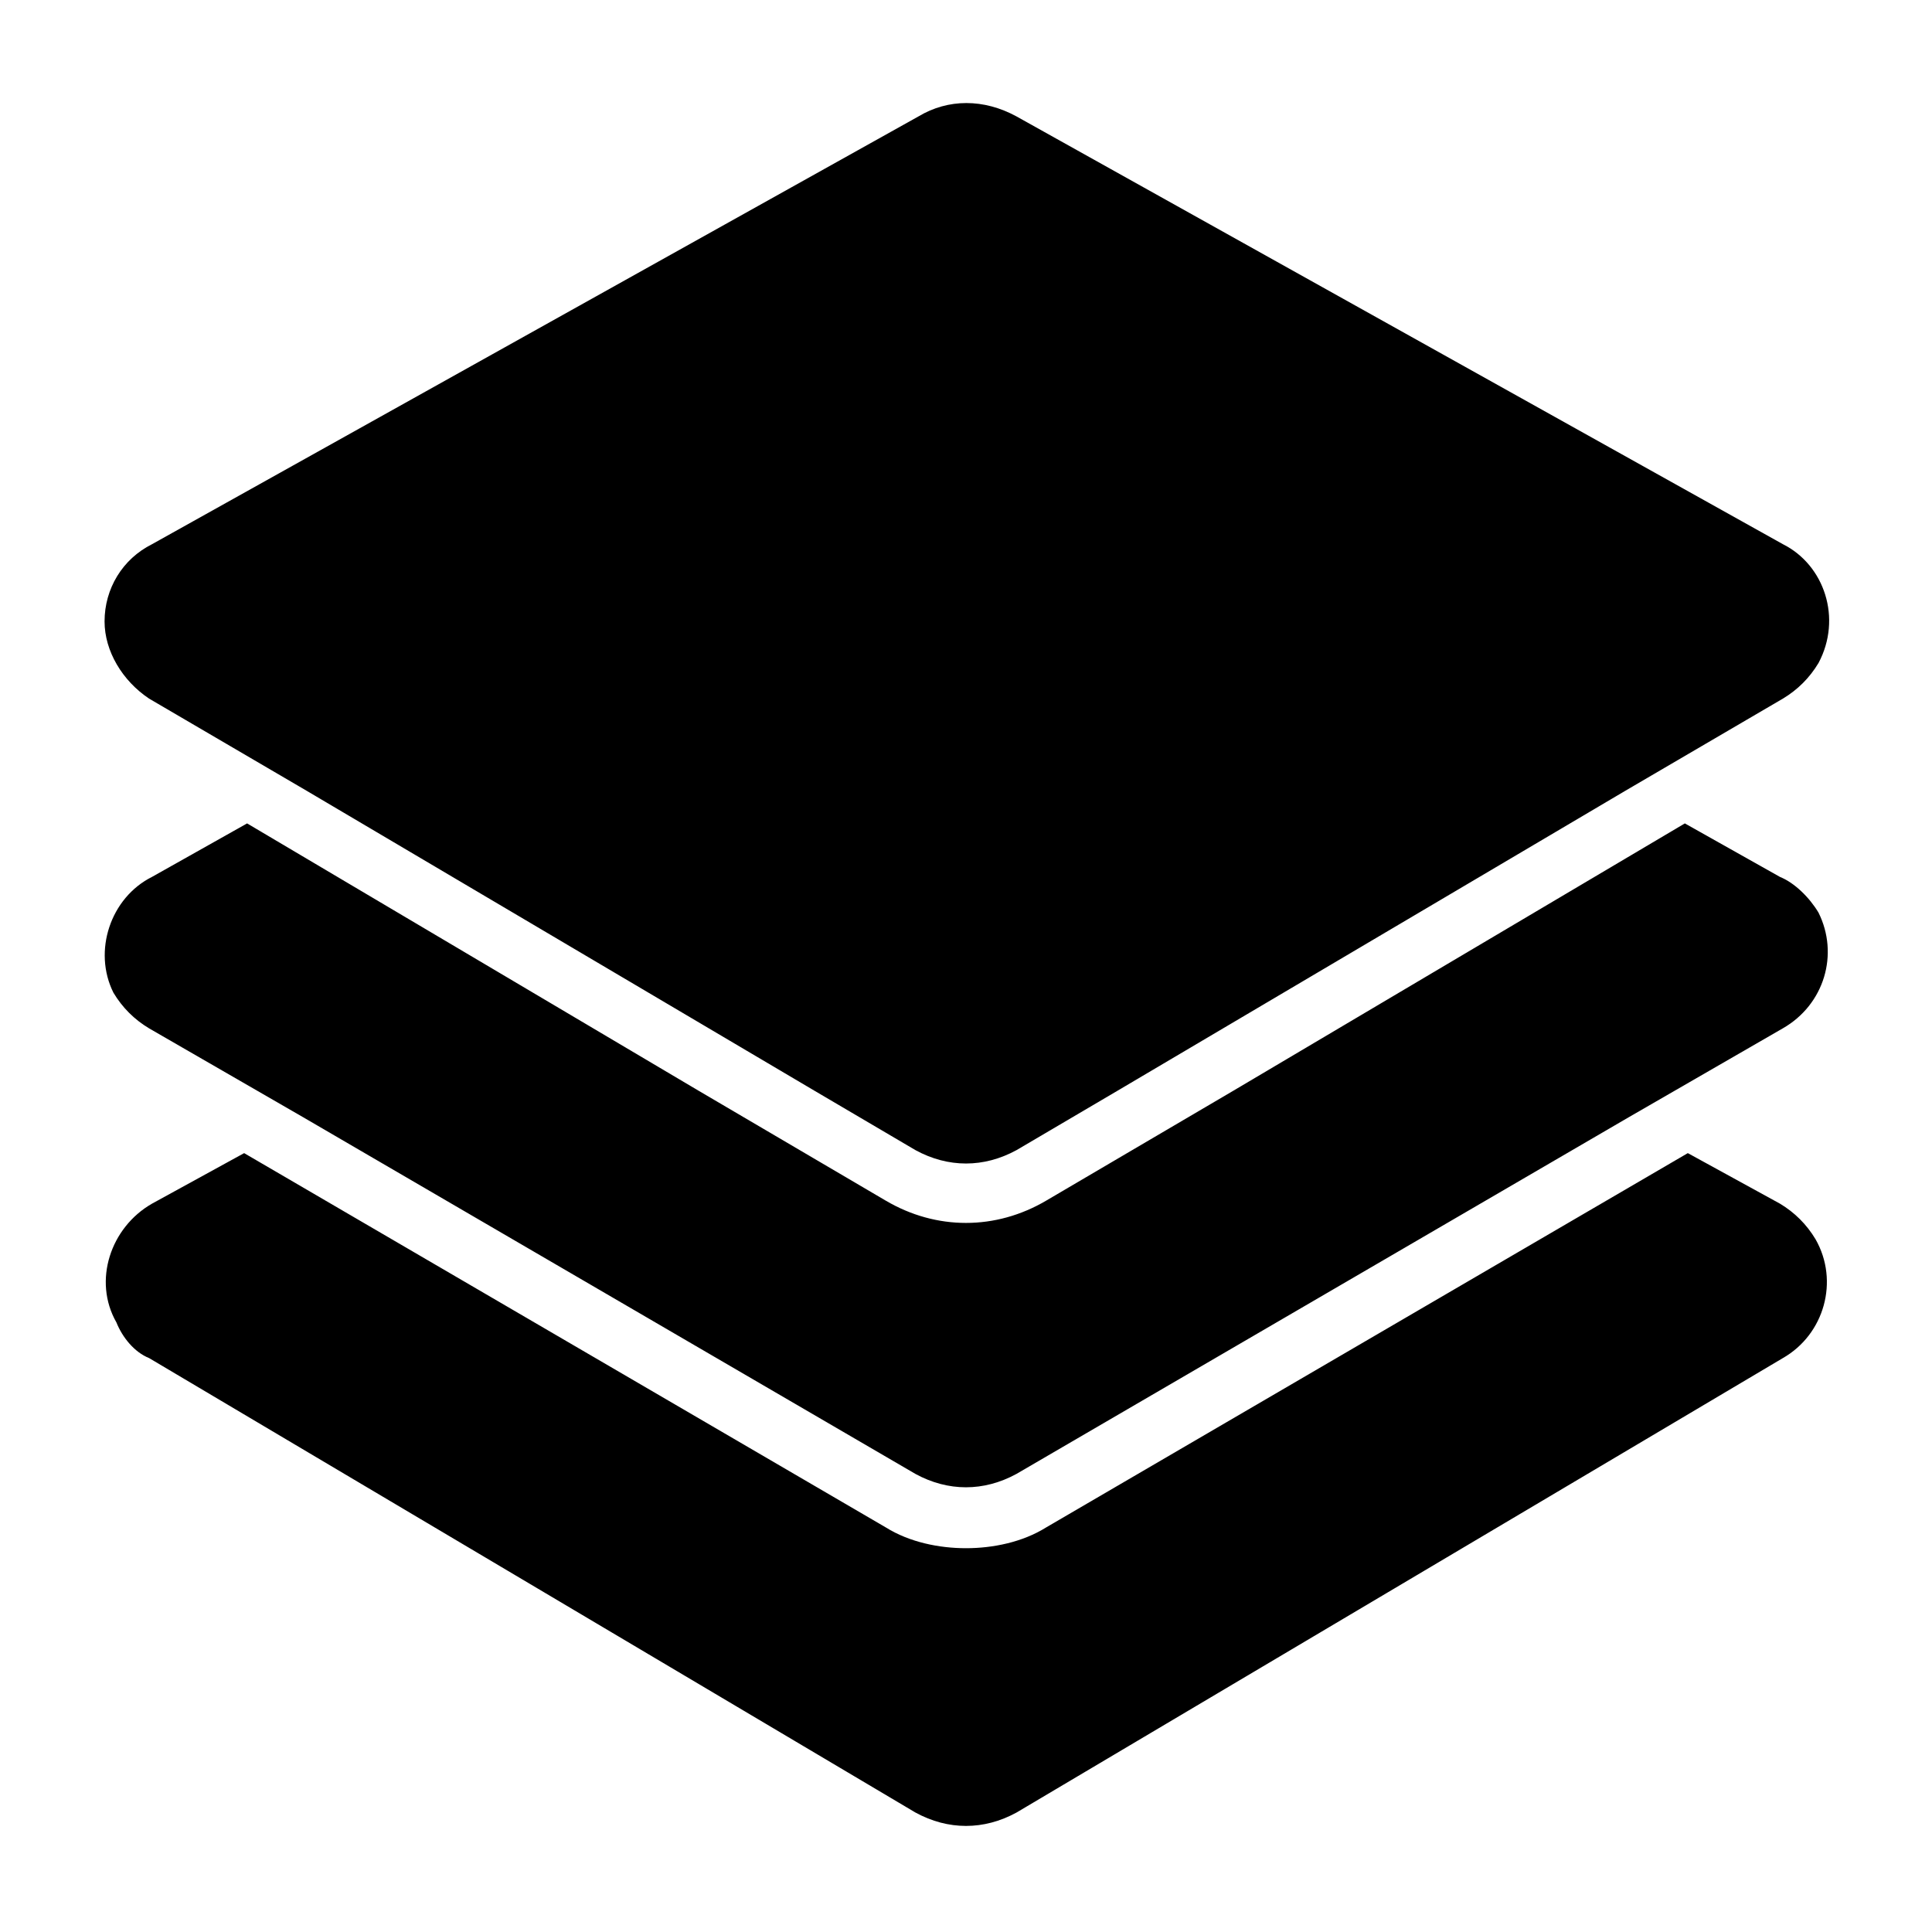
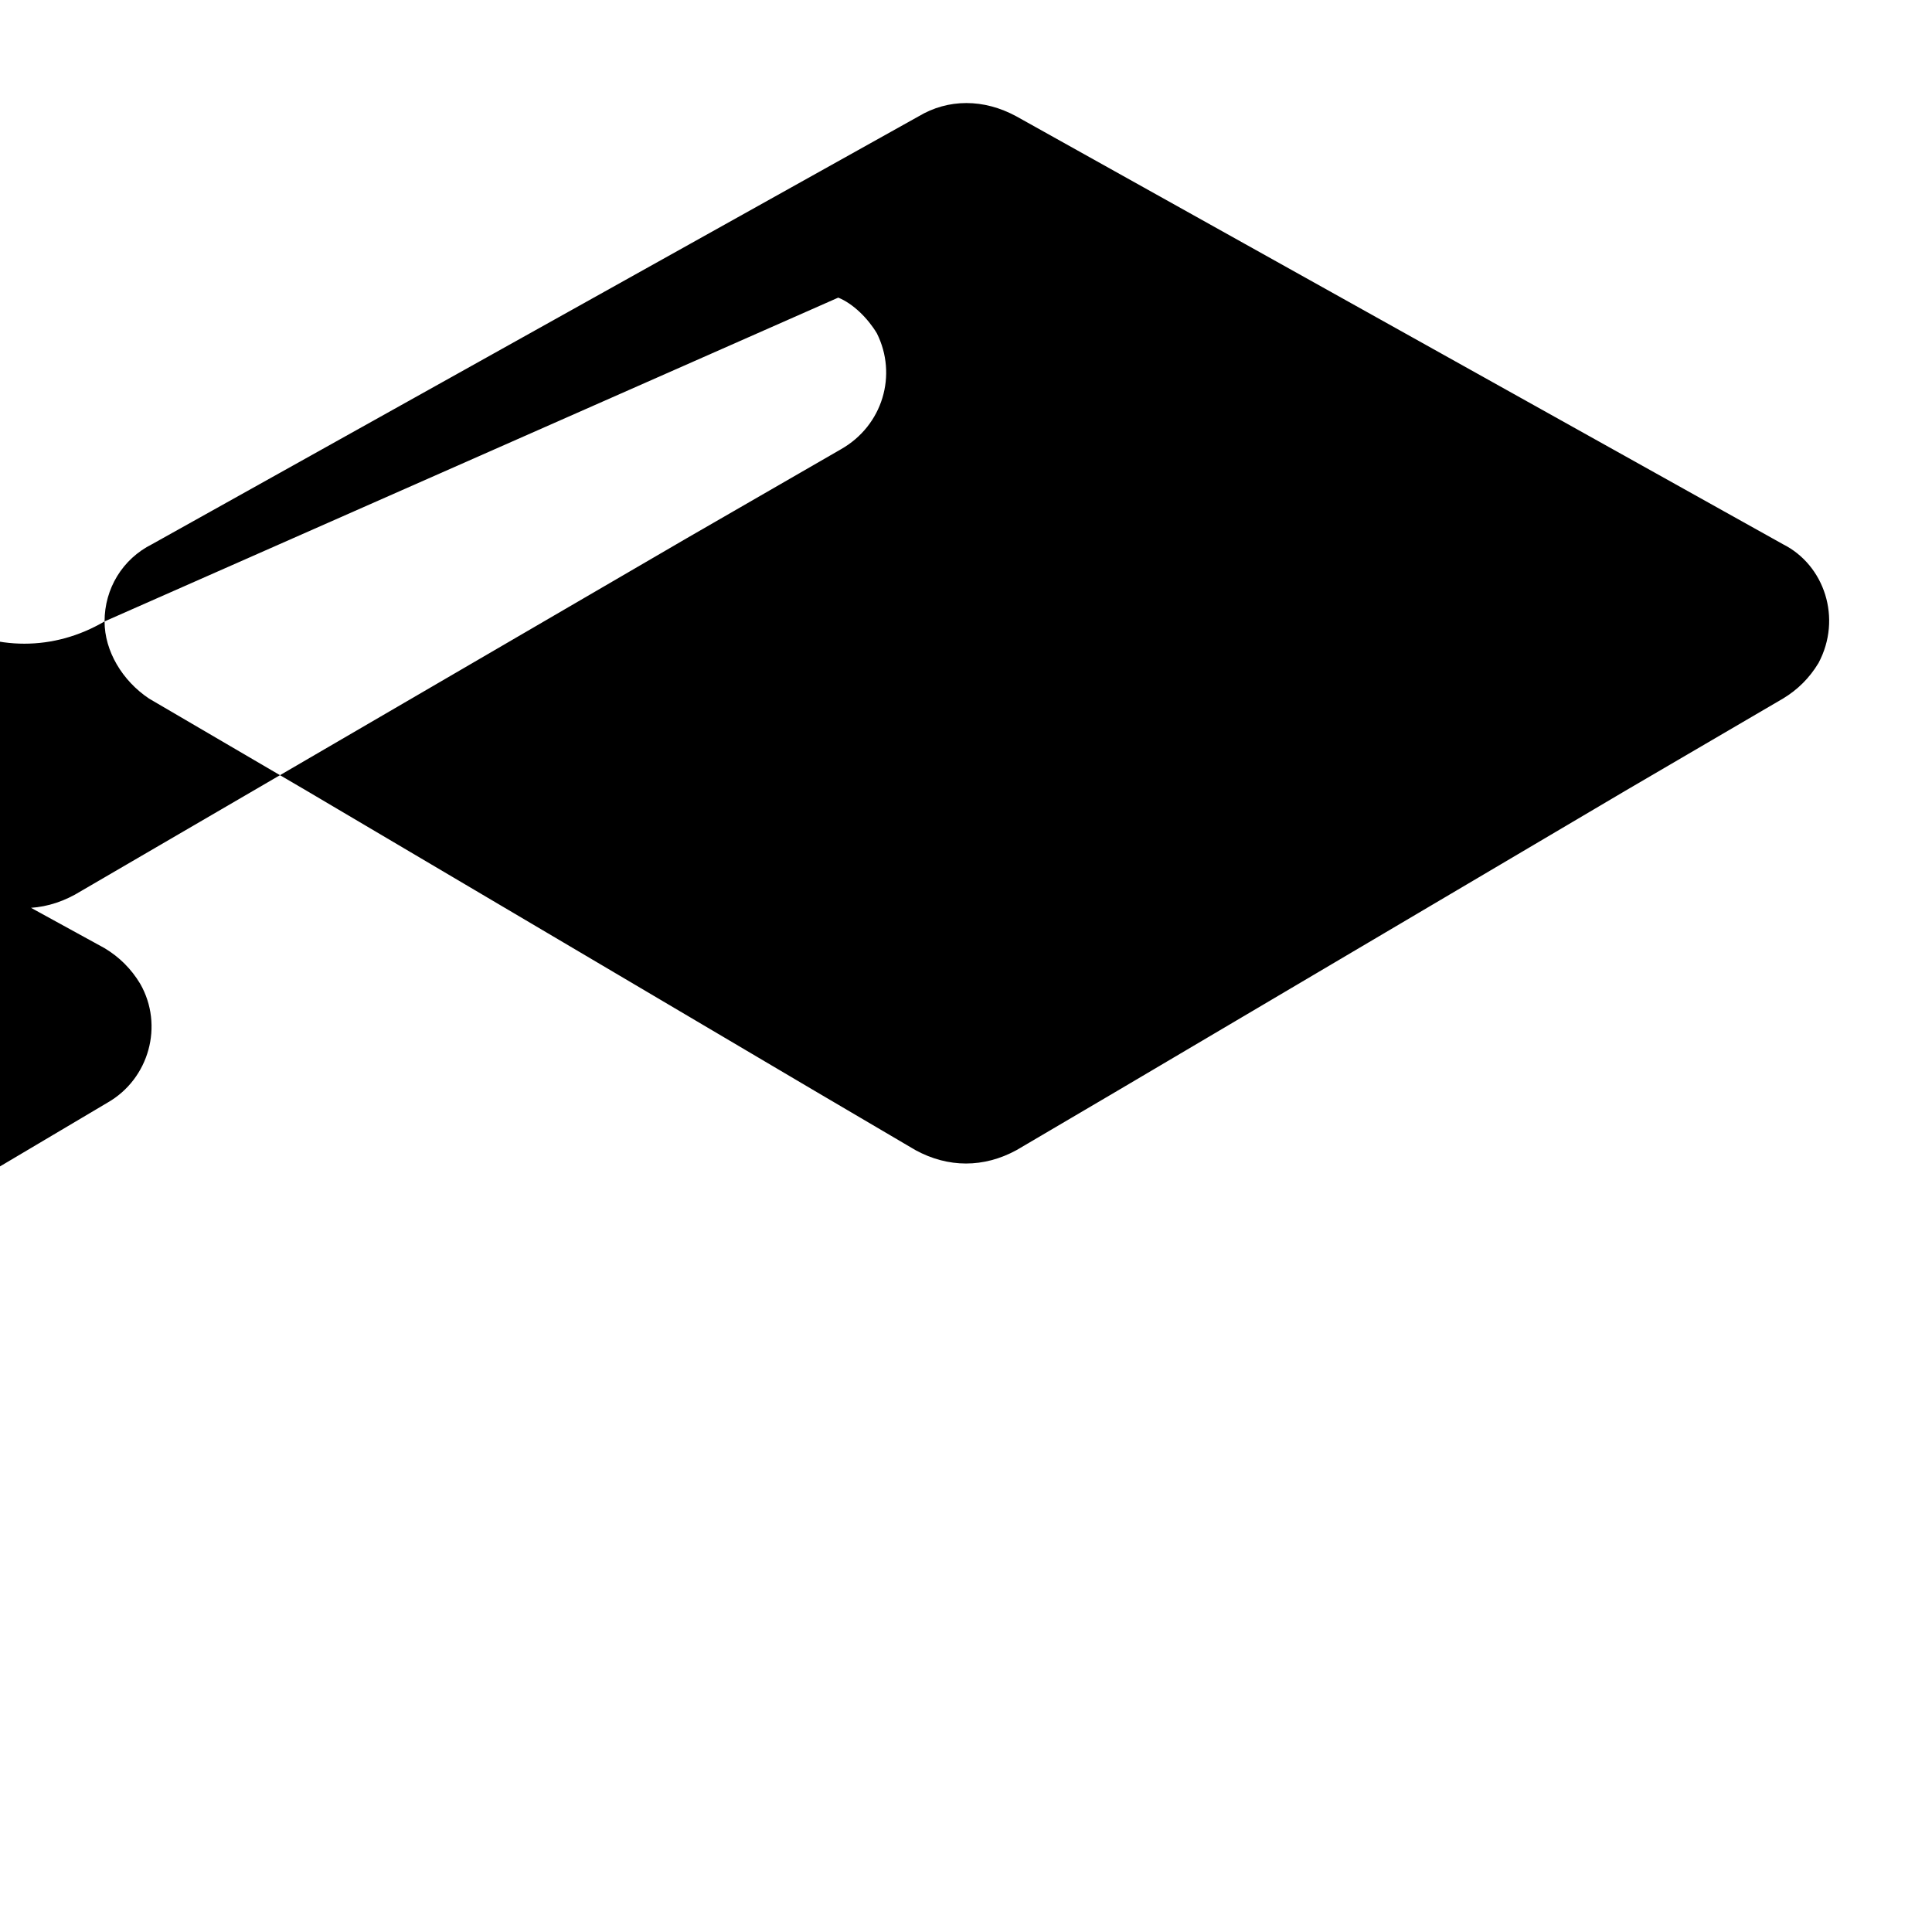
<svg xmlns="http://www.w3.org/2000/svg" fill="#000000" width="800px" height="800px" version="1.1" viewBox="144 144 512 512">
-   <path d="m171.71 308.68c0-8.66 4.723-16.531 12.594-20.469l203.1-113.36c7.871-4.723 17.32-4.723 25.977 0l203.1 113.36c11.02 5.512 15.742 19.68 9.445 31.488-2.363 3.938-5.512 7.086-9.445 9.445l-41.723 24.402-134.61 79.512-26.766 15.742c-8.66 4.723-18.105 4.723-26.766 0l-26.766-15.742-134.61-79.508-41.719-24.406c-7.086-4.723-11.809-12.594-11.809-20.465zm443.98 67.699-25.191-14.168-119.66 70.848-49.594 29.125c-13.383 7.871-29.125 7.871-42.508 0l-49.594-29.125-119.66-70.848-25.188 14.168c-11.02 5.512-15.742 19.68-10.234 30.699 2.363 3.938 5.512 7.086 9.445 9.445l40.934 23.617 162.16 94.465c8.66 4.723 18.105 4.723 26.766 0l162.16-94.465 40.934-23.617c11.02-6.297 14.957-19.68 9.445-30.699-2.359-3.934-6.293-7.871-10.23-9.445zm0 86.594-24.402-13.383-170.04 99.188c-6.297 3.938-14.168 5.512-21.254 5.512s-14.957-1.574-21.254-5.512l-170.04-99.188-24.402 13.383c-11.02 6.297-15.742 20.469-9.445 31.488 1.574 3.934 4.723 7.871 8.66 9.445l203.1 120.44c8.66 4.723 18.105 4.723 26.766 0l203.1-120.44c11.02-6.297 14.957-20.469 8.66-31.488-2.363-3.938-5.512-7.086-9.449-9.445z" />
+   <path d="m171.71 308.68c0-8.66 4.723-16.531 12.594-20.469l203.1-113.36c7.871-4.723 17.32-4.723 25.977 0l203.1 113.36c11.02 5.512 15.742 19.68 9.445 31.488-2.363 3.938-5.512 7.086-9.445 9.445l-41.723 24.402-134.61 79.512-26.766 15.742c-8.66 4.723-18.105 4.723-26.766 0l-26.766-15.742-134.61-79.508-41.719-24.406c-7.086-4.723-11.809-12.594-11.809-20.465zc-13.383 7.871-29.125 7.871-42.508 0l-49.594-29.125-119.66-70.848-25.188 14.168c-11.02 5.512-15.742 19.68-10.234 30.699 2.363 3.938 5.512 7.086 9.445 9.445l40.934 23.617 162.16 94.465c8.66 4.723 18.105 4.723 26.766 0l162.16-94.465 40.934-23.617c11.02-6.297 14.957-19.68 9.445-30.699-2.359-3.934-6.293-7.871-10.23-9.445zm0 86.594-24.402-13.383-170.04 99.188c-6.297 3.938-14.168 5.512-21.254 5.512s-14.957-1.574-21.254-5.512l-170.04-99.188-24.402 13.383c-11.02 6.297-15.742 20.469-9.445 31.488 1.574 3.934 4.723 7.871 8.66 9.445l203.1 120.44c8.66 4.723 18.105 4.723 26.766 0l203.1-120.44c11.02-6.297 14.957-20.469 8.66-31.488-2.363-3.938-5.512-7.086-9.449-9.445z" />
</svg>